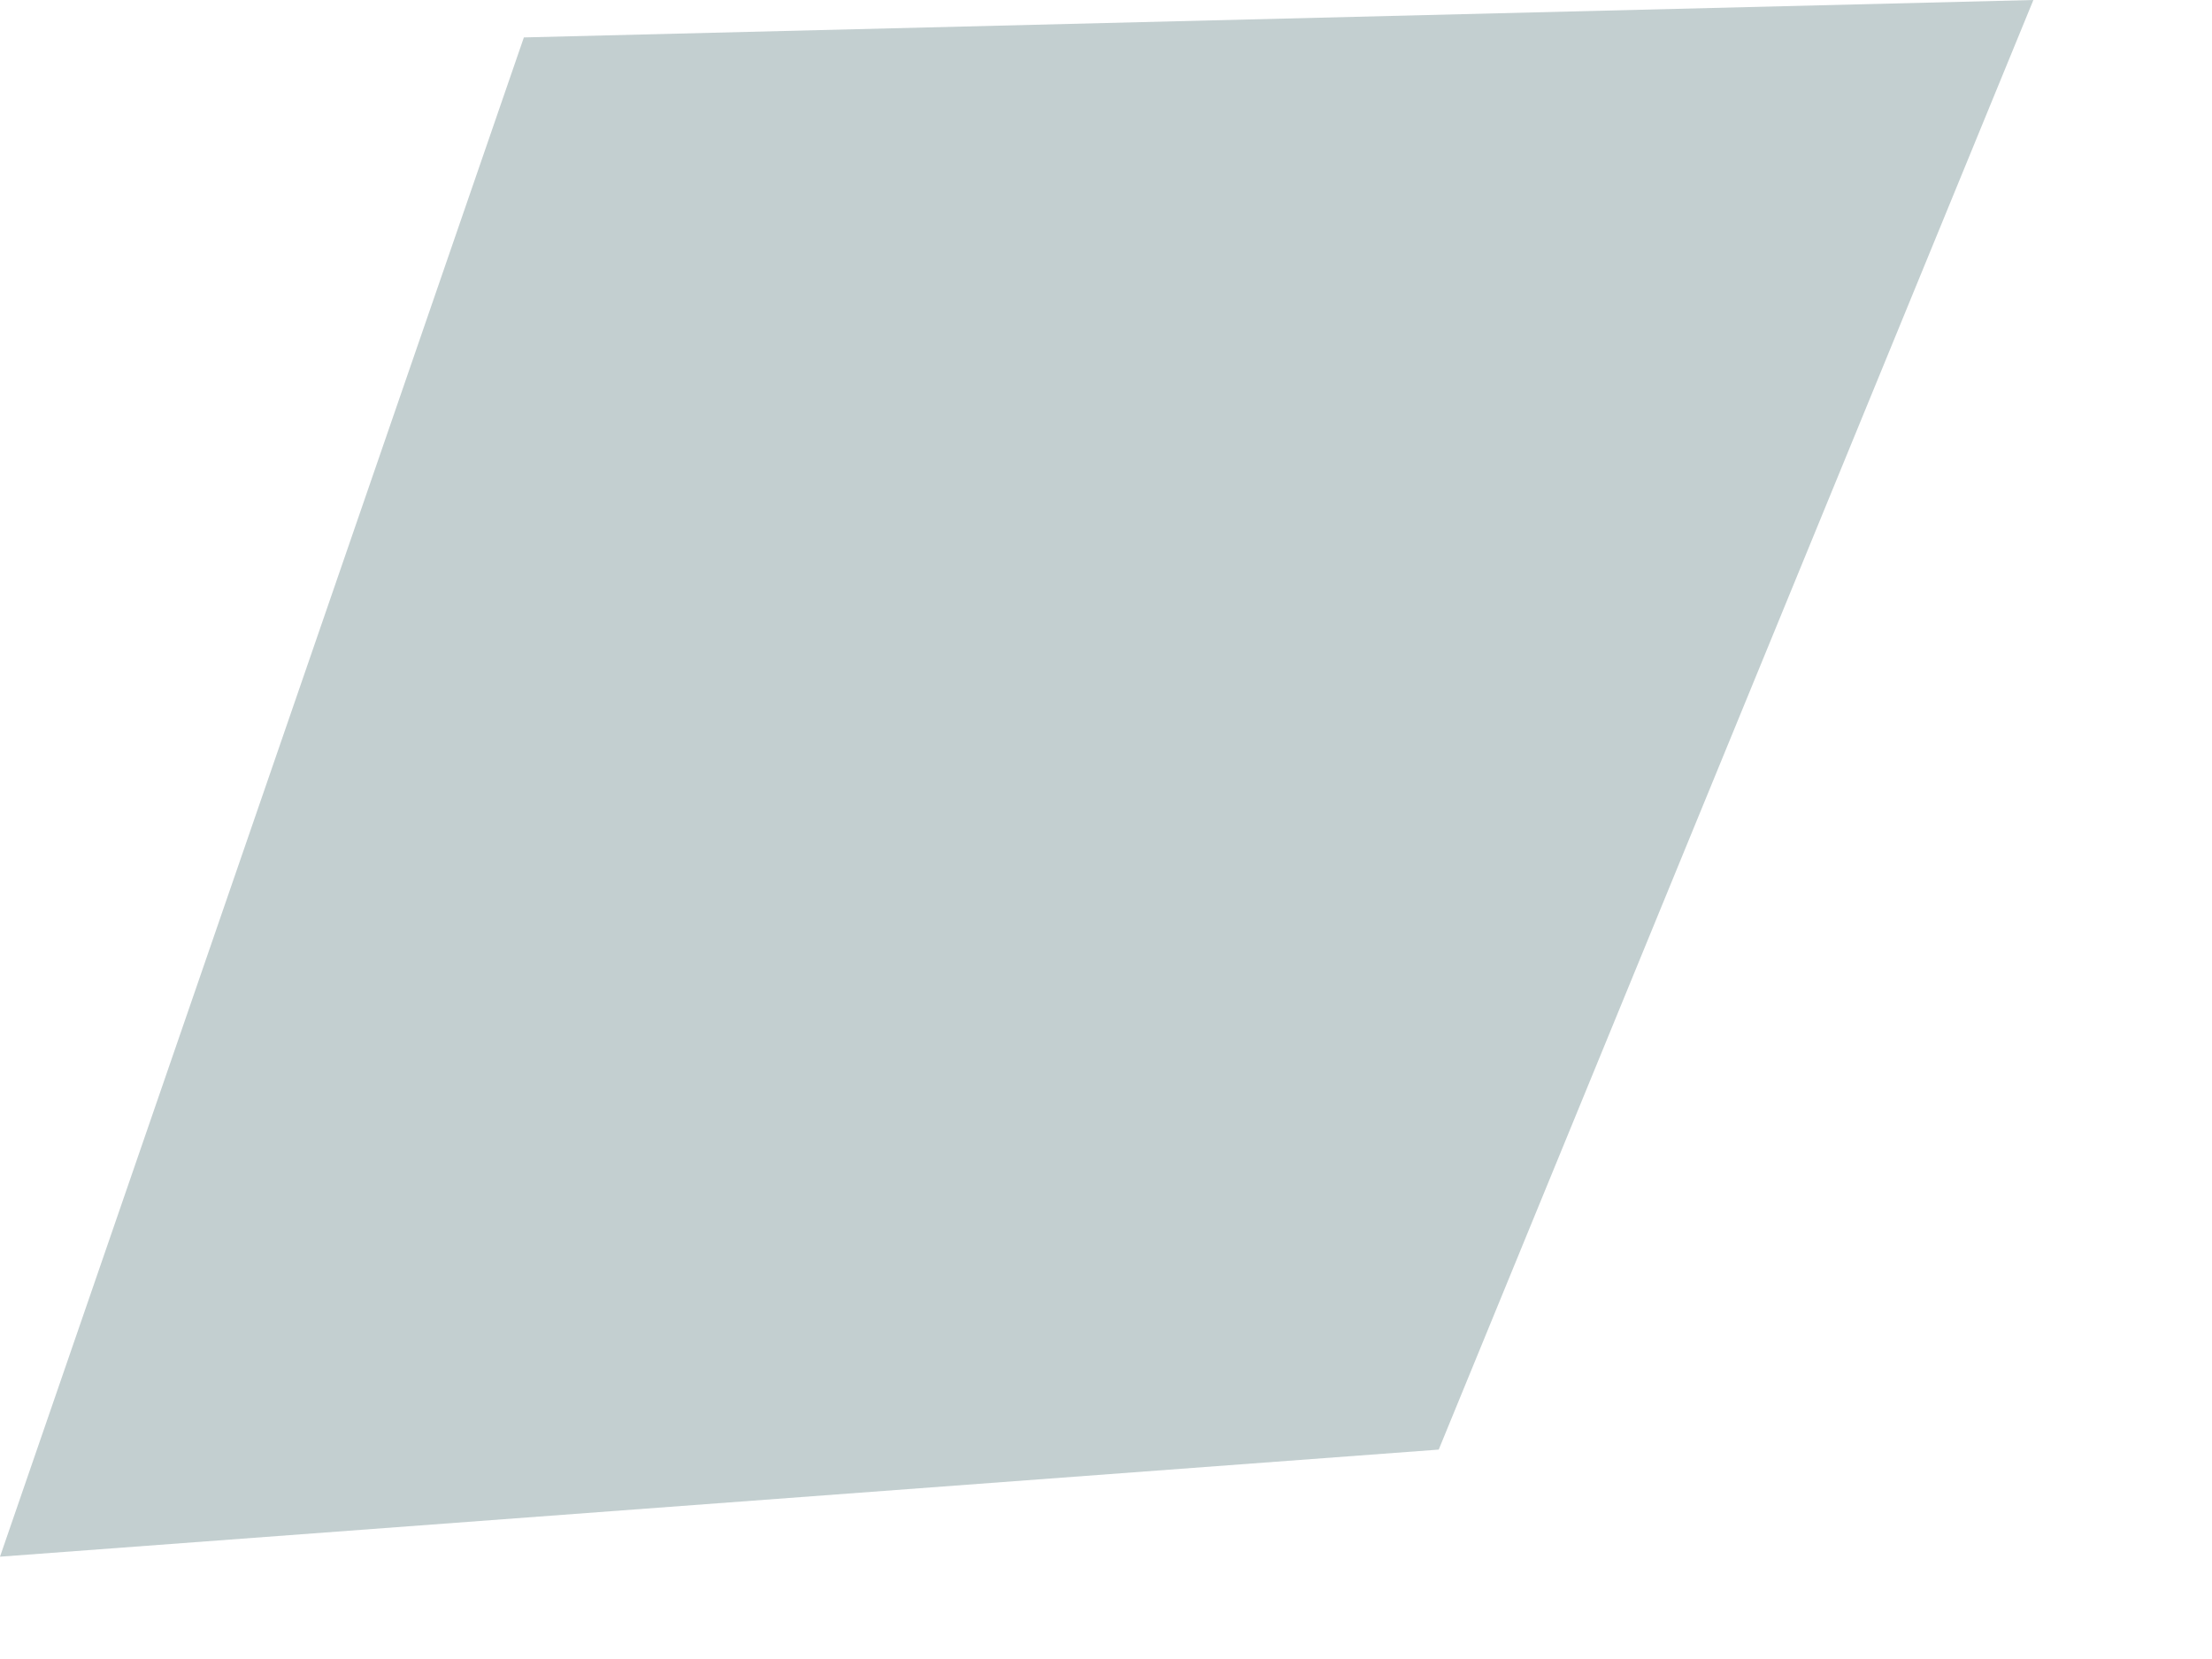
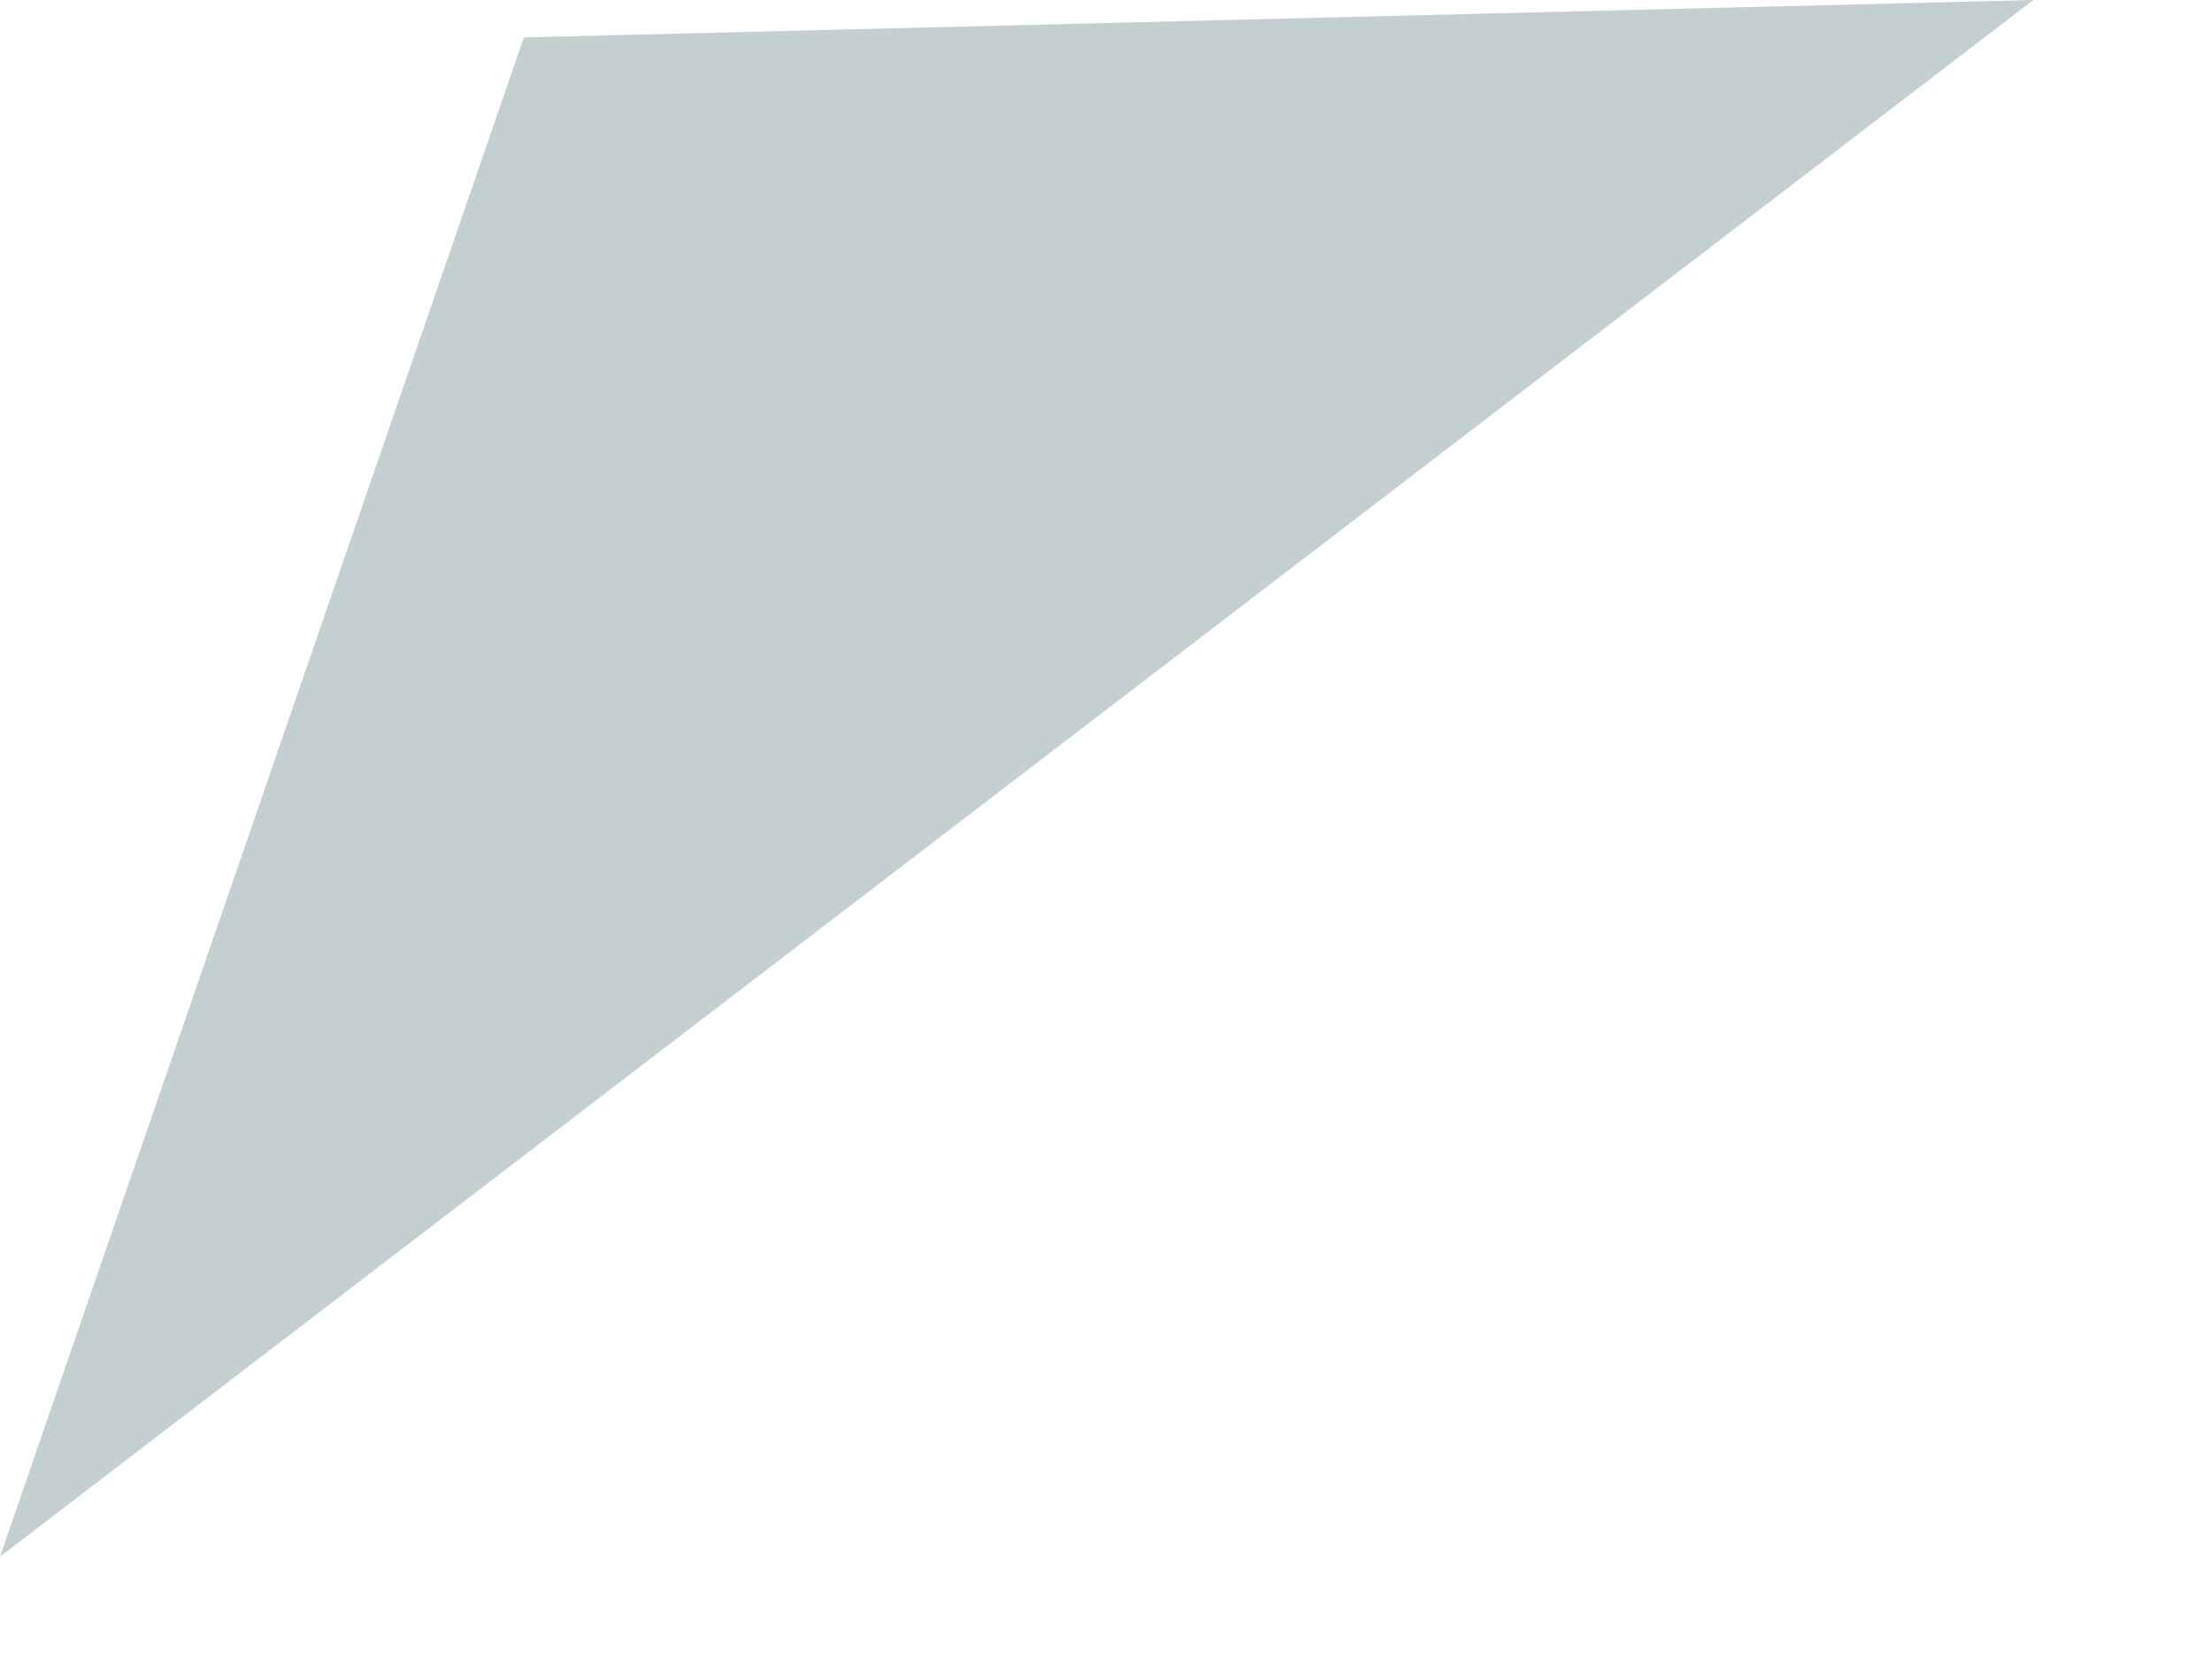
<svg xmlns="http://www.w3.org/2000/svg" fill="none" height="100%" overflow="visible" preserveAspectRatio="none" style="display: block;" viewBox="0 0 12 9" width="100%">
-   <path d="M2.842 0.203L11.031 0L7.805 7.864L0 8.445L2.842 0.203Z" fill="#C3CFD0" id="Rectangle 1" />
+   <path d="M2.842 0.203L11.031 0L0 8.445L2.842 0.203Z" fill="#C3CFD0" id="Rectangle 1" />
</svg>